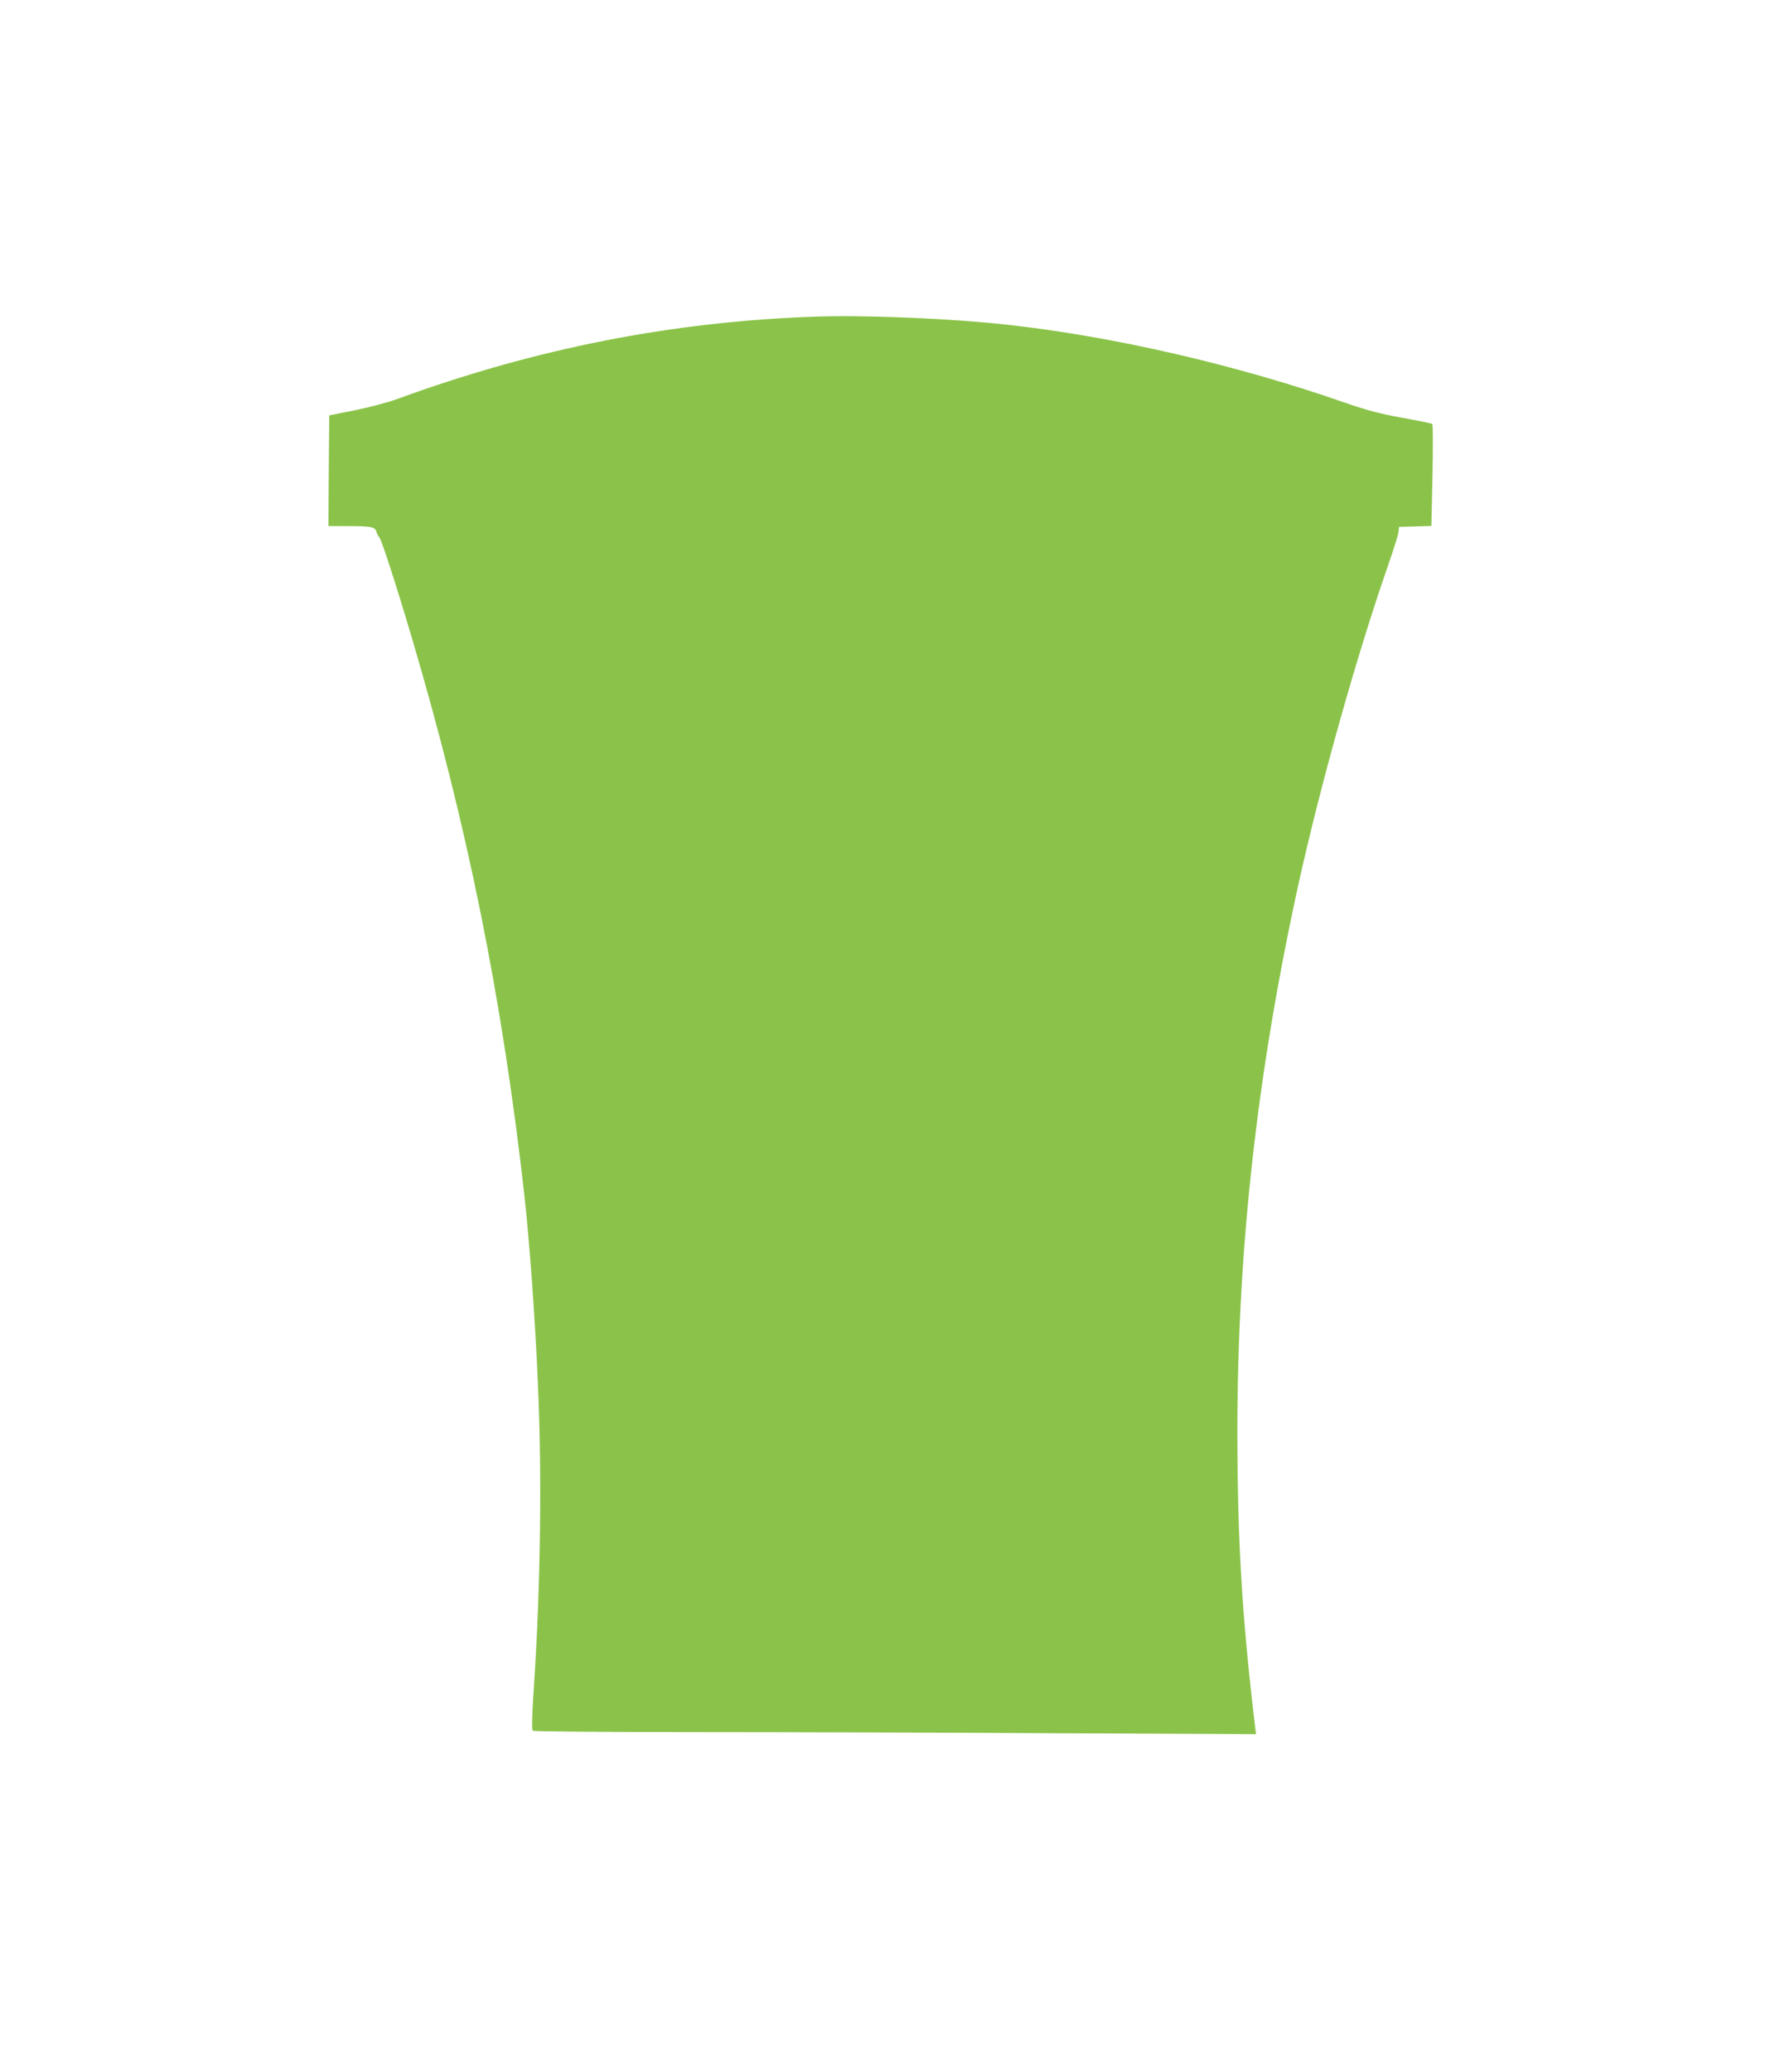
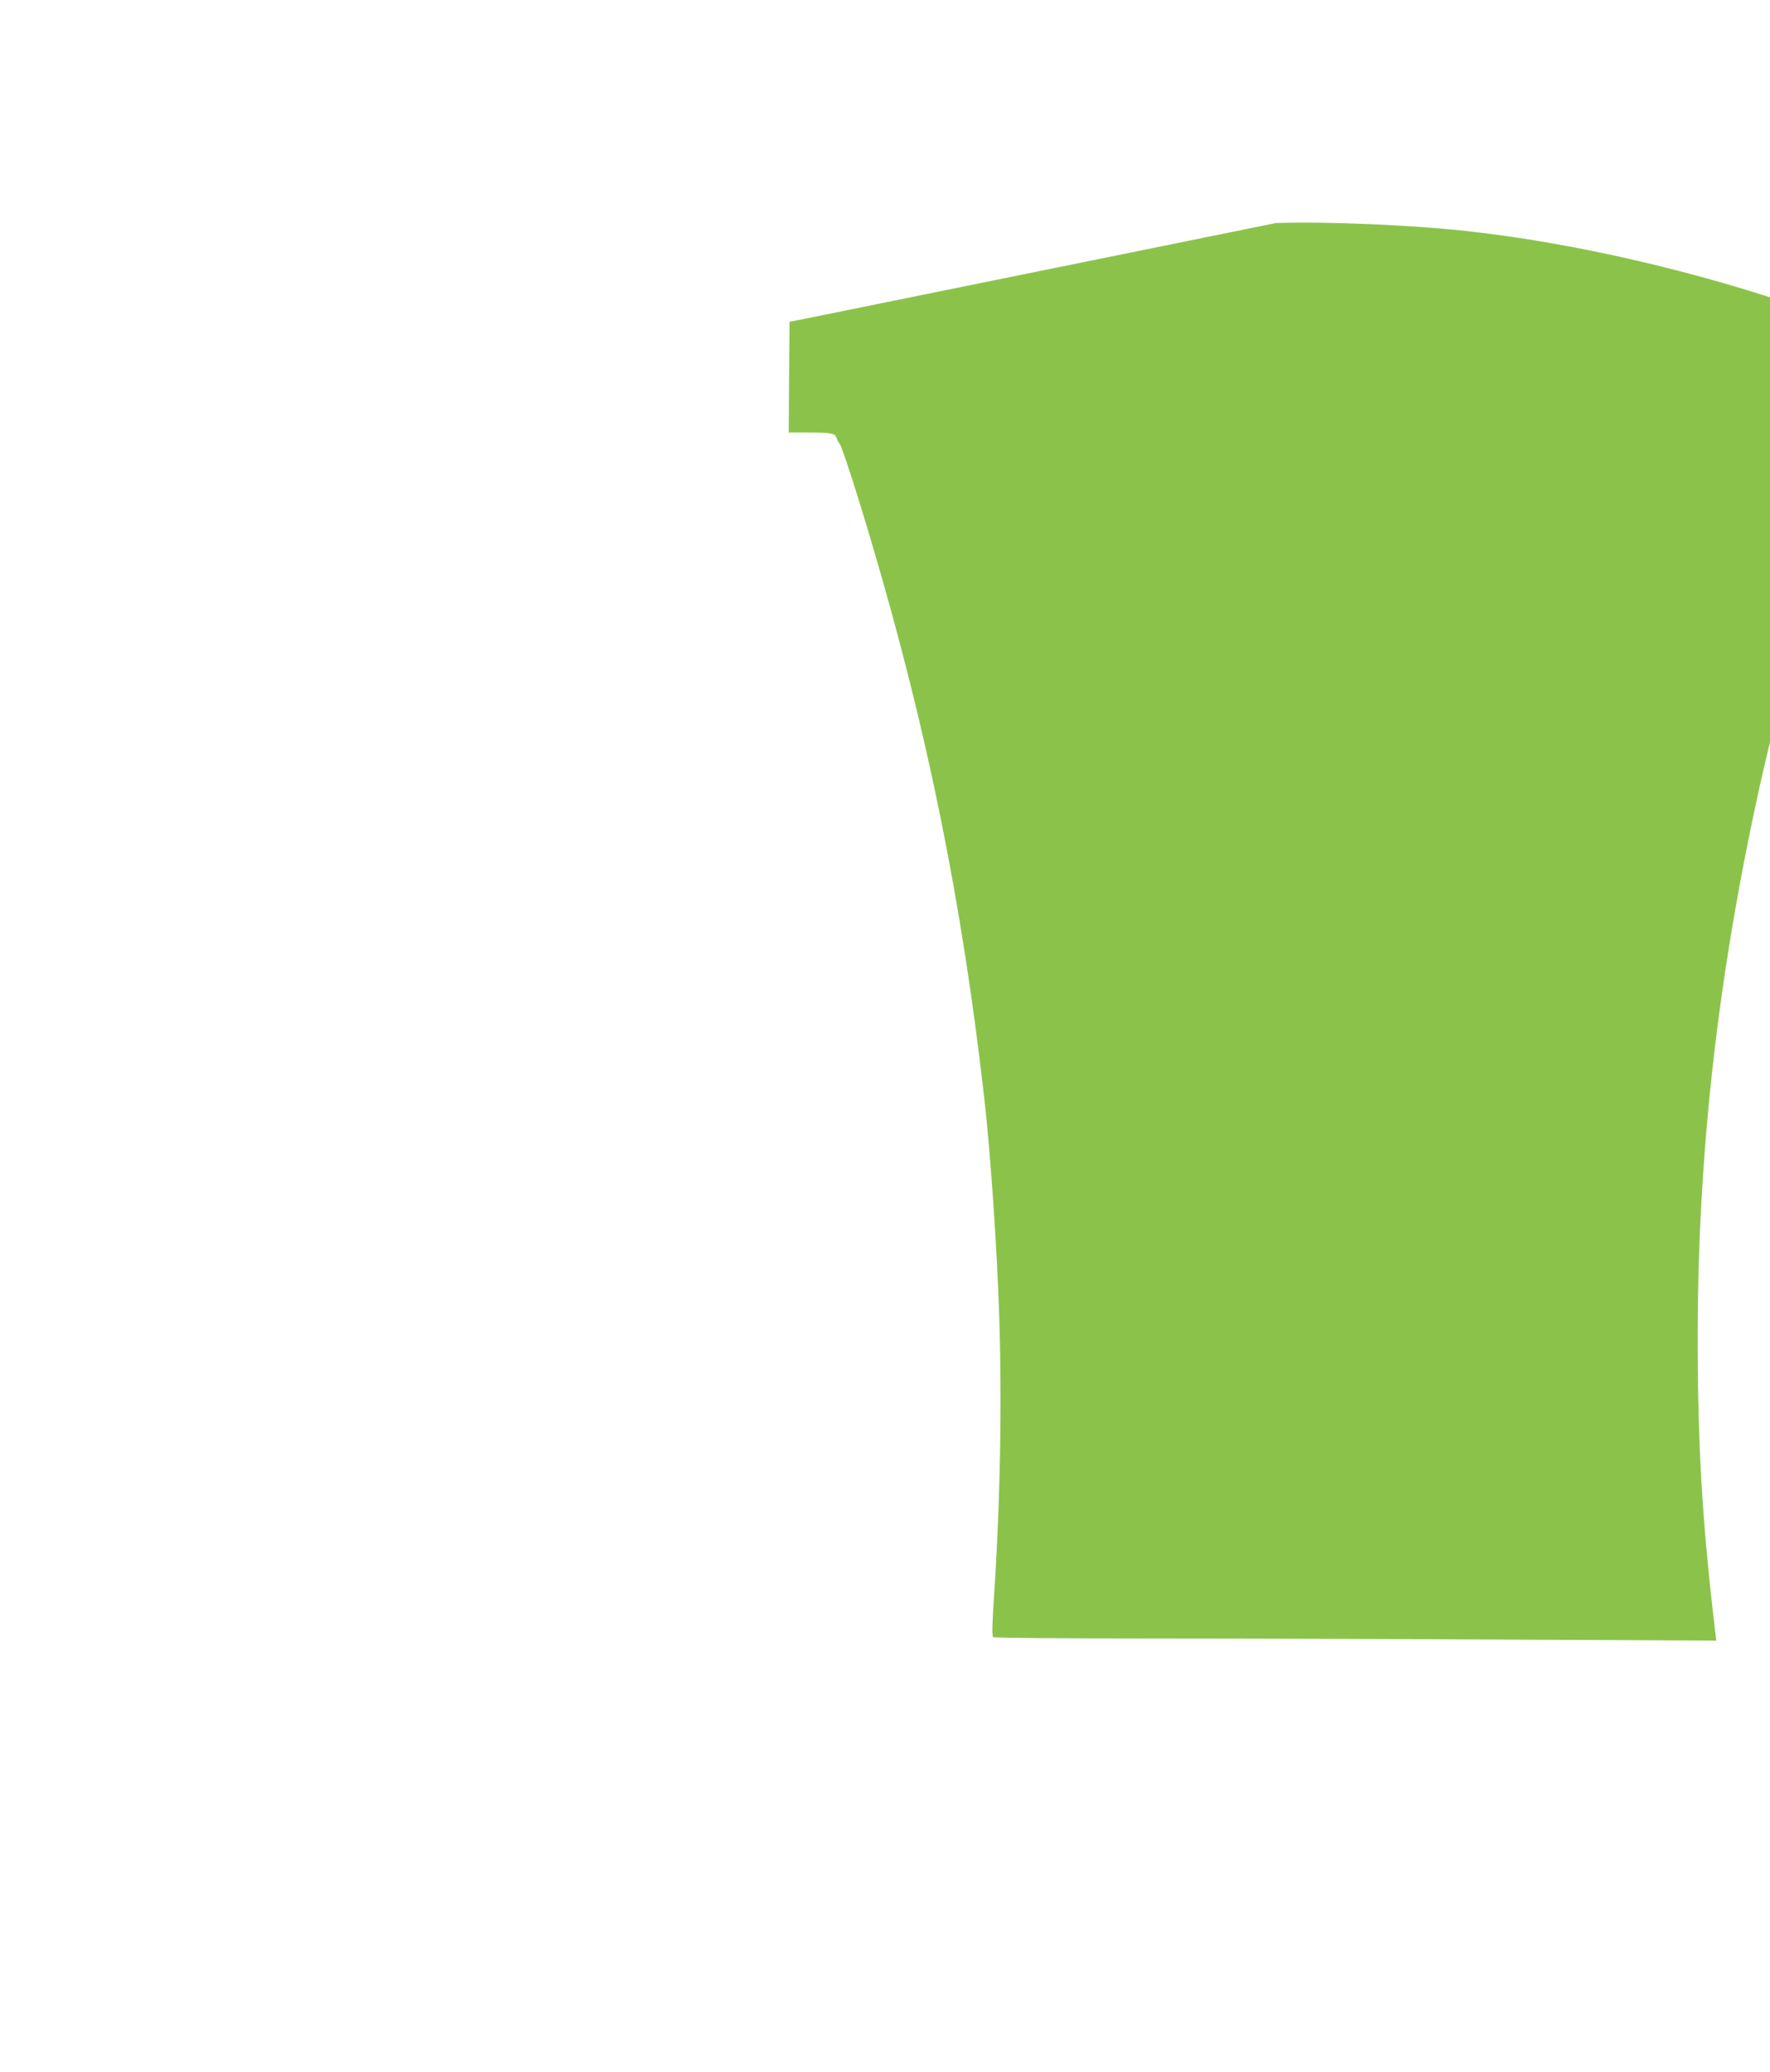
<svg xmlns="http://www.w3.org/2000/svg" version="1.0" width="1094pt" height="1280pt" viewBox="0 0 1094 1280" preserveAspectRatio="xMidYMid meet">
  <g transform="translate(0,1280) scale(0.1,-0.1)" fill="#8bc34a" stroke="none">
-     <path d="M5040 10844 c-883 -30 -1734 -197 -2585 -509 -55 -20 -172 -51 -260 -69 l-160 -32 -3 -342 -2 -342 122 0 c143 0 165 -5 174 -34 3 -11 12 -28 19 -36 14 -17 105 -297 199 -615 343 -1159 558 -2219 696 -3440 32 -285 68 -775 85 -1180 25 -573 16 -1228 -24 -1850 -14 -208 -16 -282 -7 -287 6 -4 456 -8 1001 -8 545 0 1548 -3 2229 -7 l1239 -6 -7 59 c-79 664 -107 1129 -108 1790 -1 1138 120 2229 378 3404 135 611 359 1410 554 1969 33 95 62 187 64 205 l3 31 100 3 100 3 7 311 c3 171 3 315 -1 319 -5 3 -88 21 -186 38 -137 25 -218 46 -350 92 -669 234 -1436 411 -2092 483 -340 38 -875 61 -1185 50z" />
+     <path d="M5040 10844 l-160 -32 -3 -342 -2 -342 122 0 c143 0 165 -5 174 -34 3 -11 12 -28 19 -36 14 -17 105 -297 199 -615 343 -1159 558 -2219 696 -3440 32 -285 68 -775 85 -1180 25 -573 16 -1228 -24 -1850 -14 -208 -16 -282 -7 -287 6 -4 456 -8 1001 -8 545 0 1548 -3 2229 -7 l1239 -6 -7 59 c-79 664 -107 1129 -108 1790 -1 1138 120 2229 378 3404 135 611 359 1410 554 1969 33 95 62 187 64 205 l3 31 100 3 100 3 7 311 c3 171 3 315 -1 319 -5 3 -88 21 -186 38 -137 25 -218 46 -350 92 -669 234 -1436 411 -2092 483 -340 38 -875 61 -1185 50z" />
  </g>
</svg>